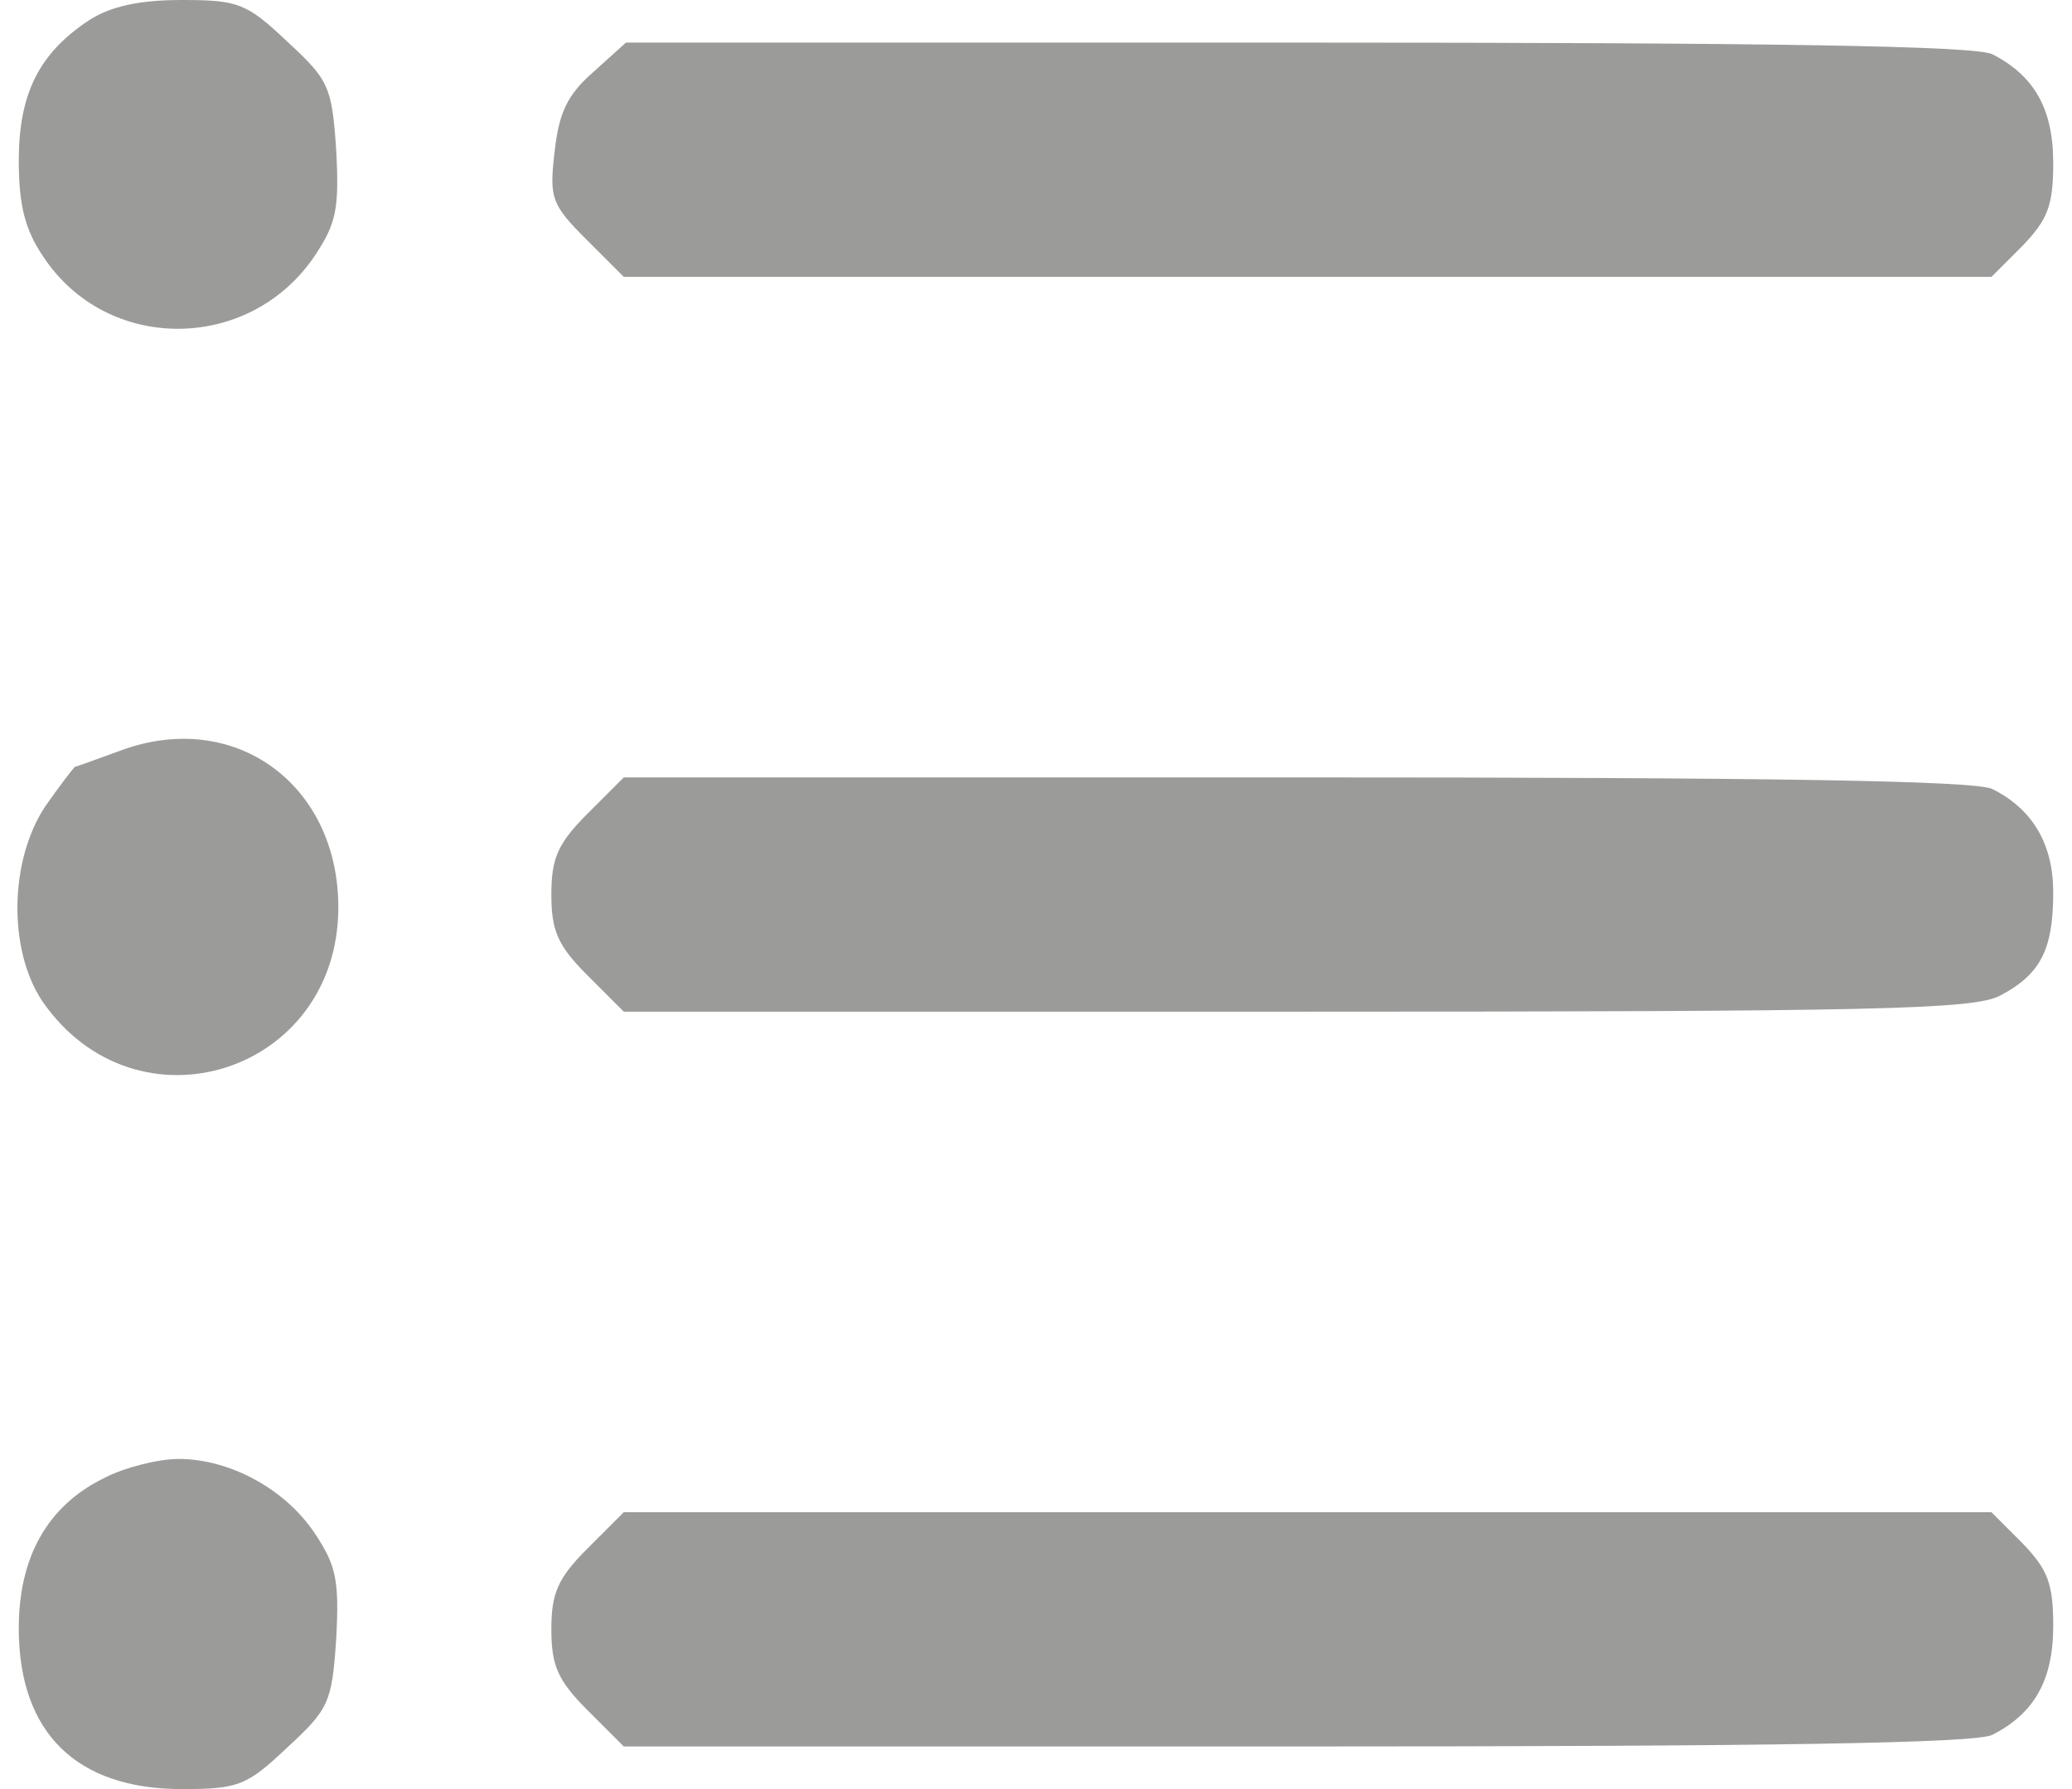
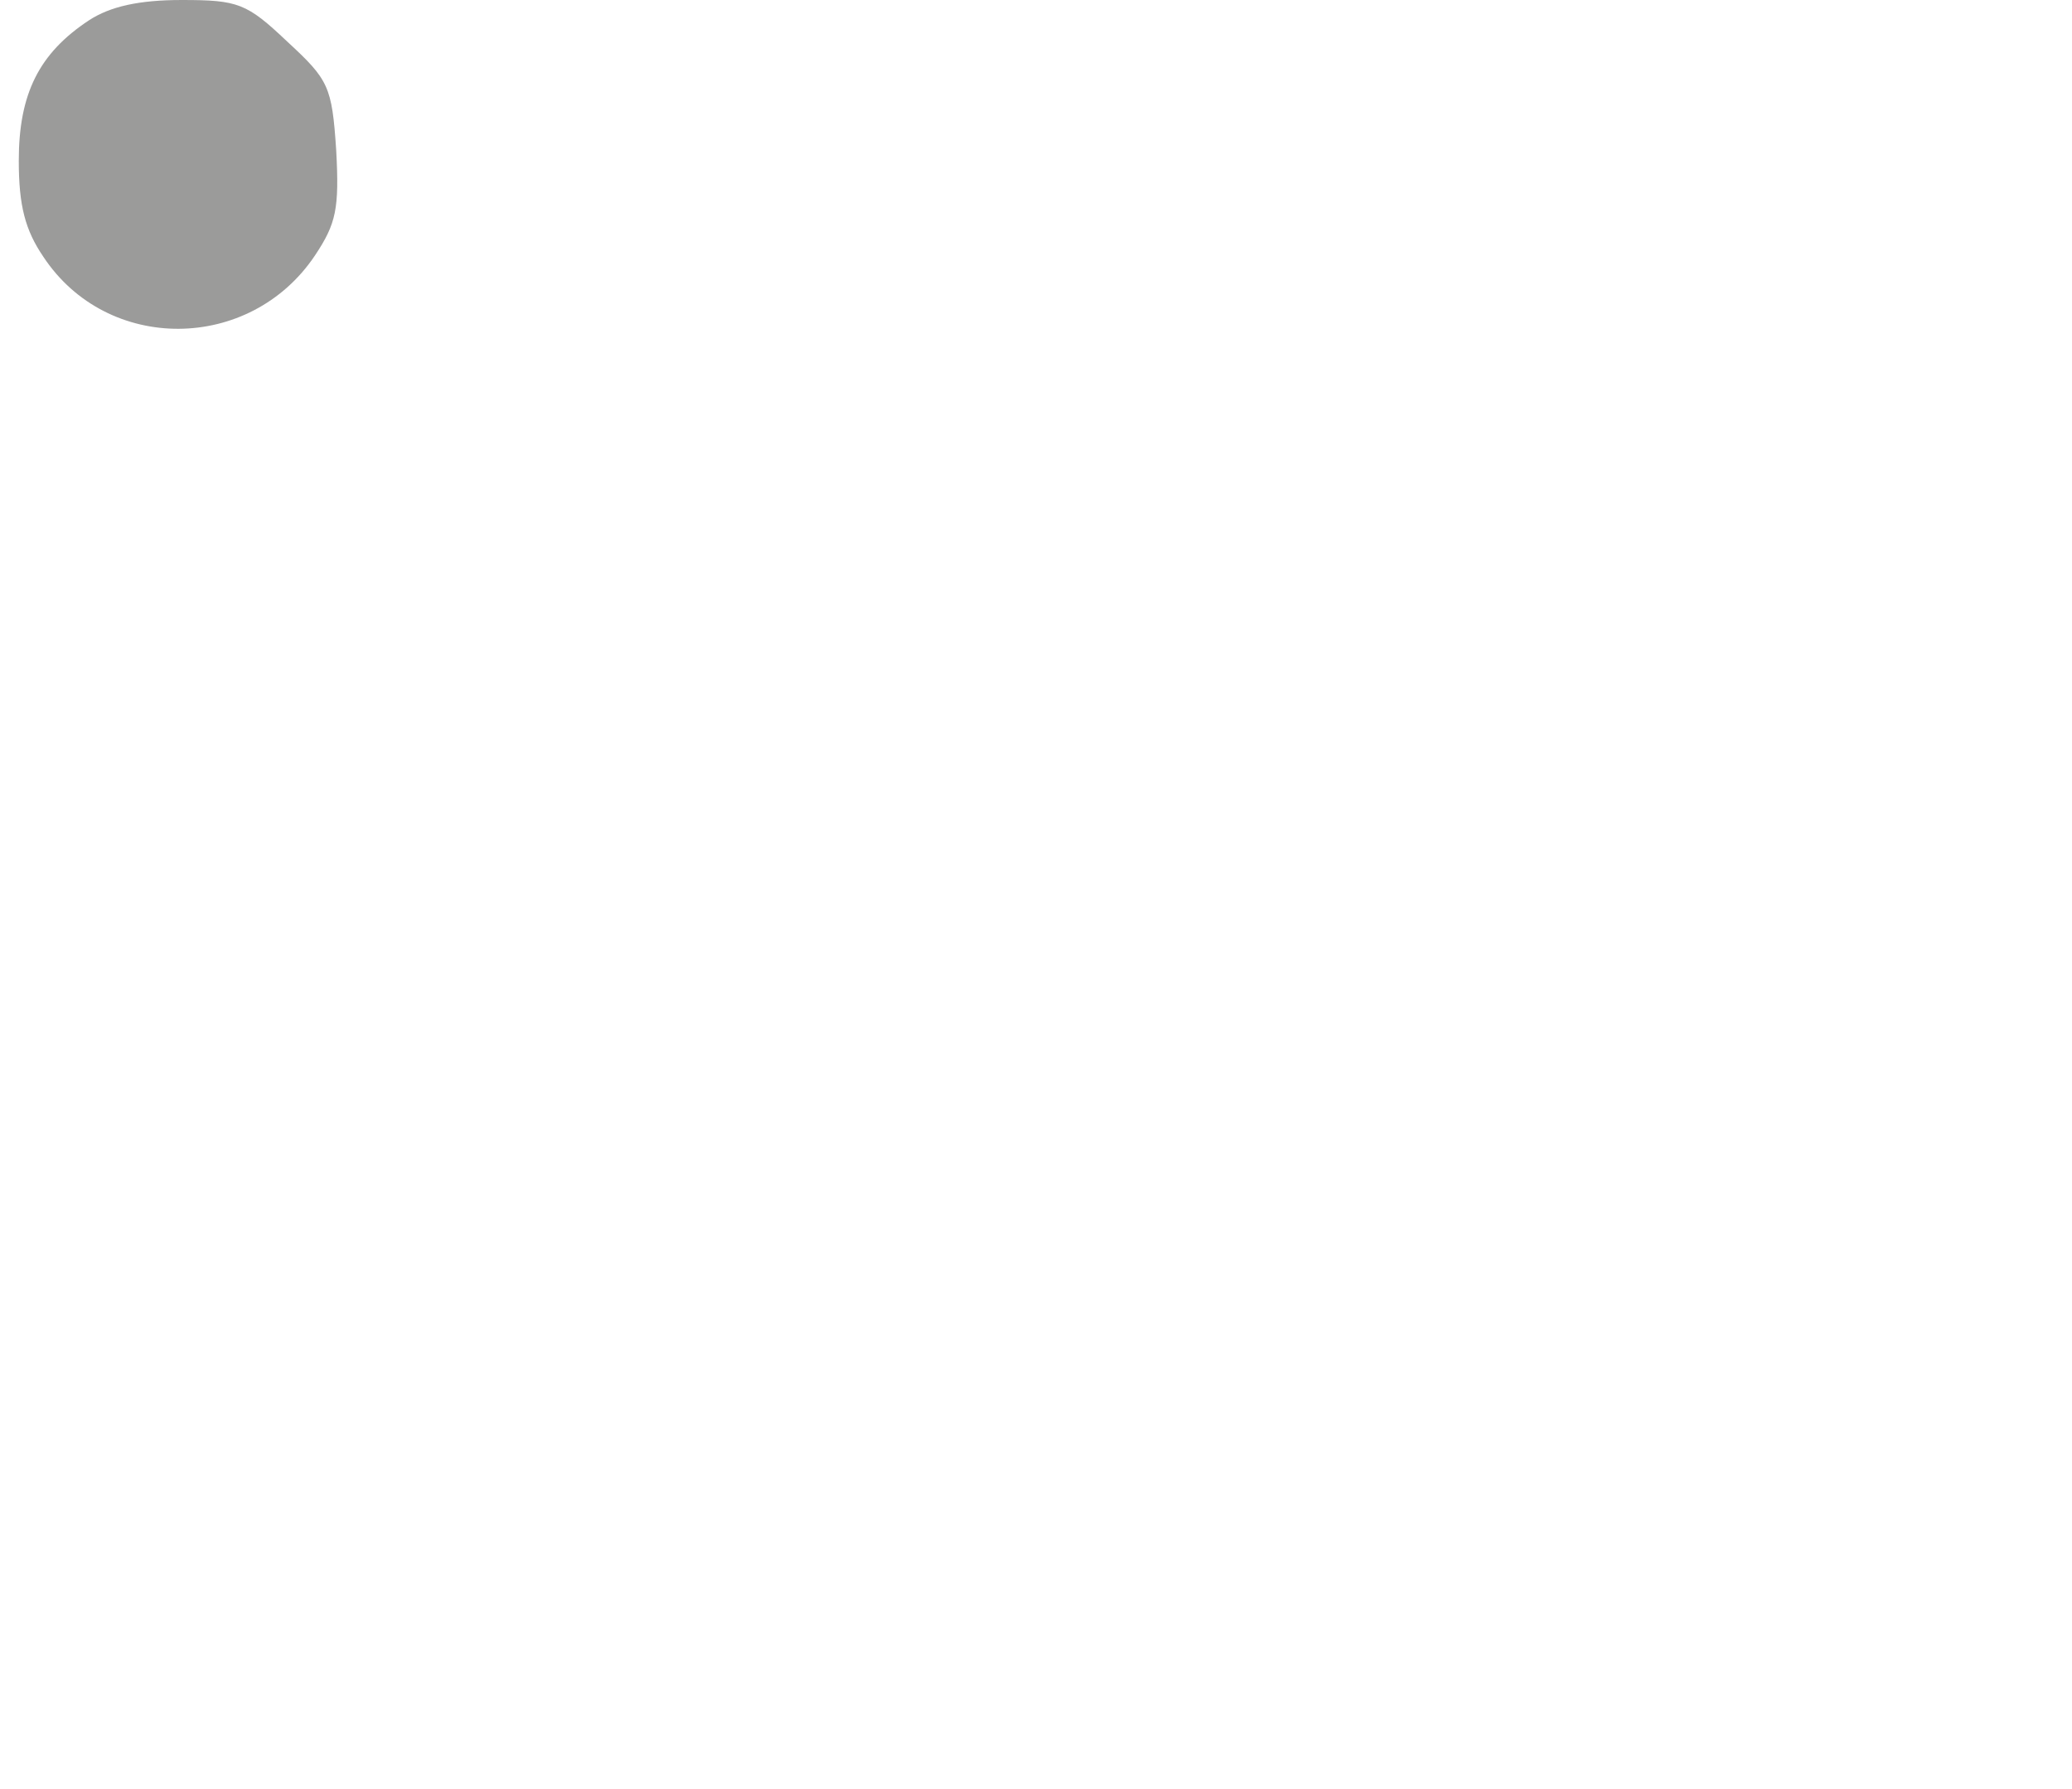
<svg xmlns="http://www.w3.org/2000/svg" version="1.0" width="22px" height="19px" viewBox="0 0 191 168" preserveAspectRatio="xMidYMid meet">
  <g transform="translate(0,168) scale(0.1,-0.1)" fill="#9b9b9a" stroke="none">
    <path d="M66 1661 c-47 -31 -66 -69 -66 -132 0 -42 6 -65 23 -90 60 -91 194 -90 255 1 20 30 23 44 20 99 -4 60 -7 66 -46 102 -38 36 -46 39 -99 39 -40 0 -67 -6 -87 -19z" />
-     <path d="M539 1612 c-24 -21 -32 -38 -36 -75 -5 -43 -3 -49 30 -82 l35 -35 642 0 642 0 29 29 c24 25 29 38 29 78 0 51 -18 82 -57 102 -15 8 -208 11 -652 11 l-631 0 -31 -28z" />
-     <path d="M95 975 c-22 -8 -41 -15 -42 -15 -1 0 -14 -17 -28 -37 -34 -51 -35 -135 -3 -183 88 -128 278 -68 278 88 0 116 -98 187 -205 147z" />
-     <path d="M534 916 c-28 -28 -34 -42 -34 -76 0 -34 6 -48 34 -76 l34 -34 631 0 c544 0 636 2 661 15 38 20 50 43 50 97 0 45 -19 78 -57 97 -15 8 -208 11 -653 11 l-632 0 -34 -34z" />
-     <path d="M80 292 c-53 -26 -80 -74 -80 -141 0 -98 54 -151 153 -151 53 0 61 3 99 39 39 36 42 42 46 102 3 55 0 69 -20 99 -28 42 -80 70 -128 70 -19 0 -51 -8 -70 -18z" />
-     <path d="M534 226 c-28 -28 -34 -42 -34 -76 0 -34 6 -48 34 -76 l34 -34 632 0 c445 0 638 3 653 11 39 20 57 51 57 102 0 40 -5 53 -29 78 l-29 29 -642 0 -642 0 -34 -34z" />
  </g>
</svg>